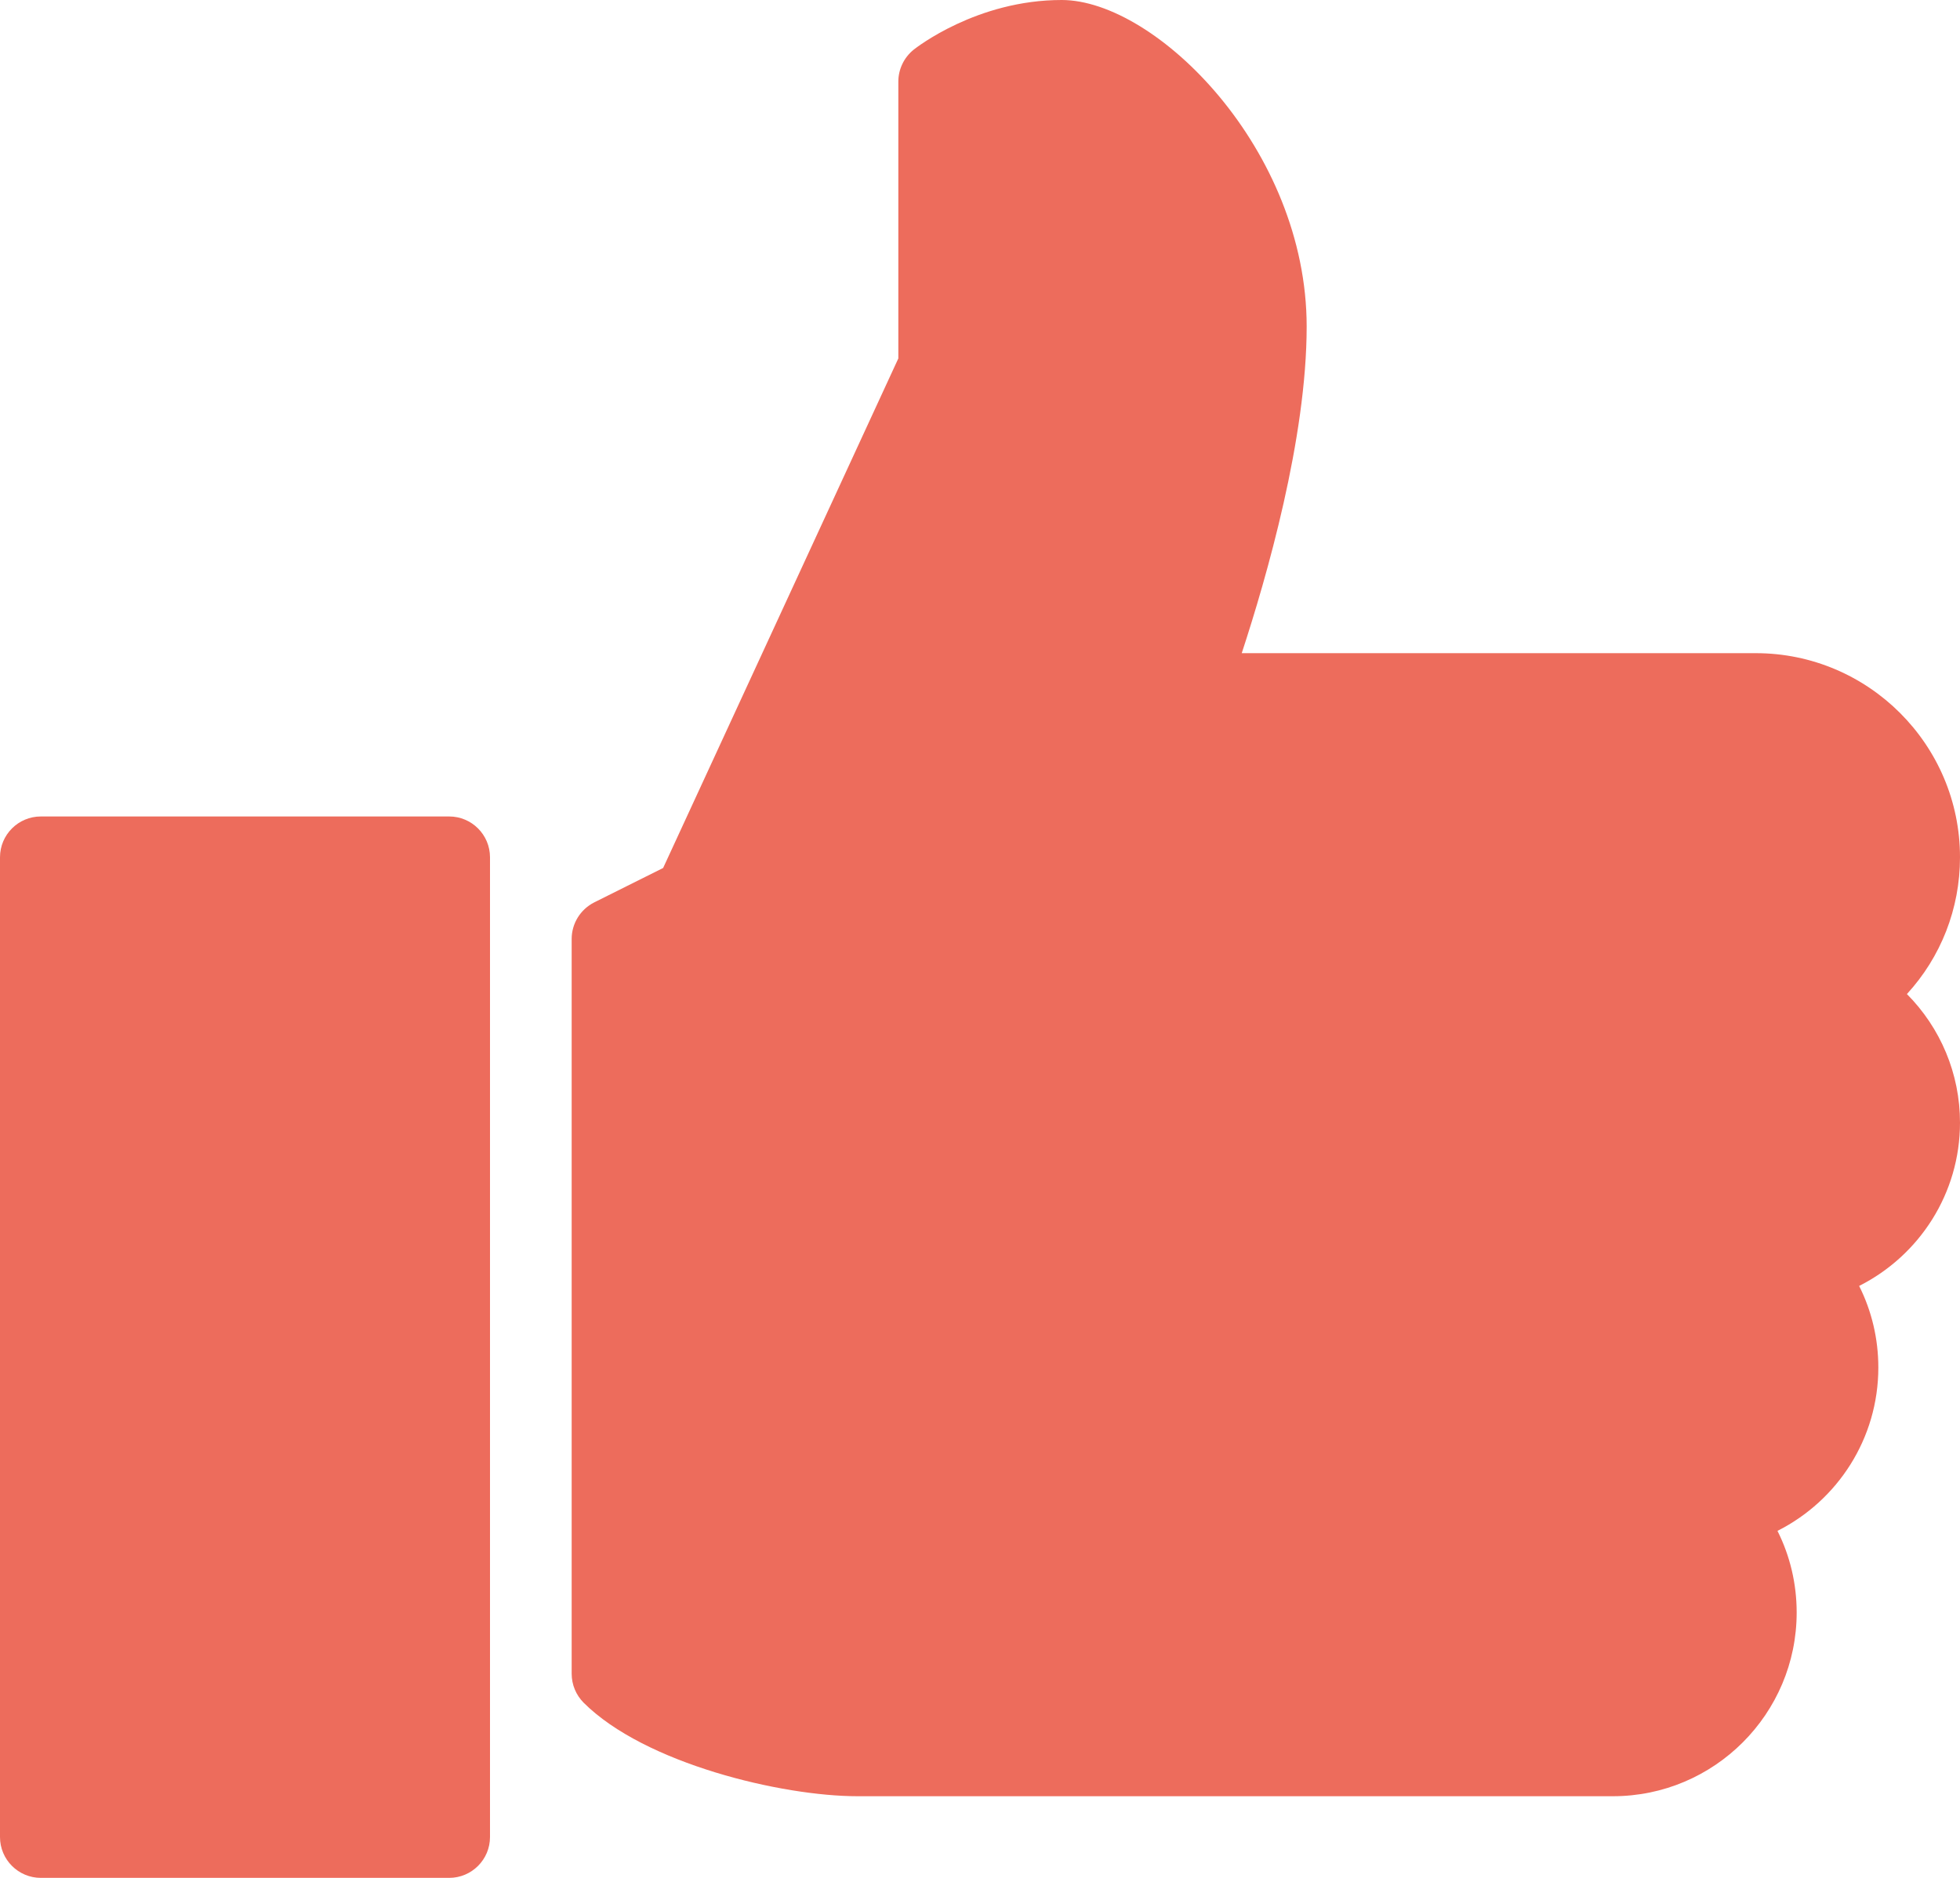
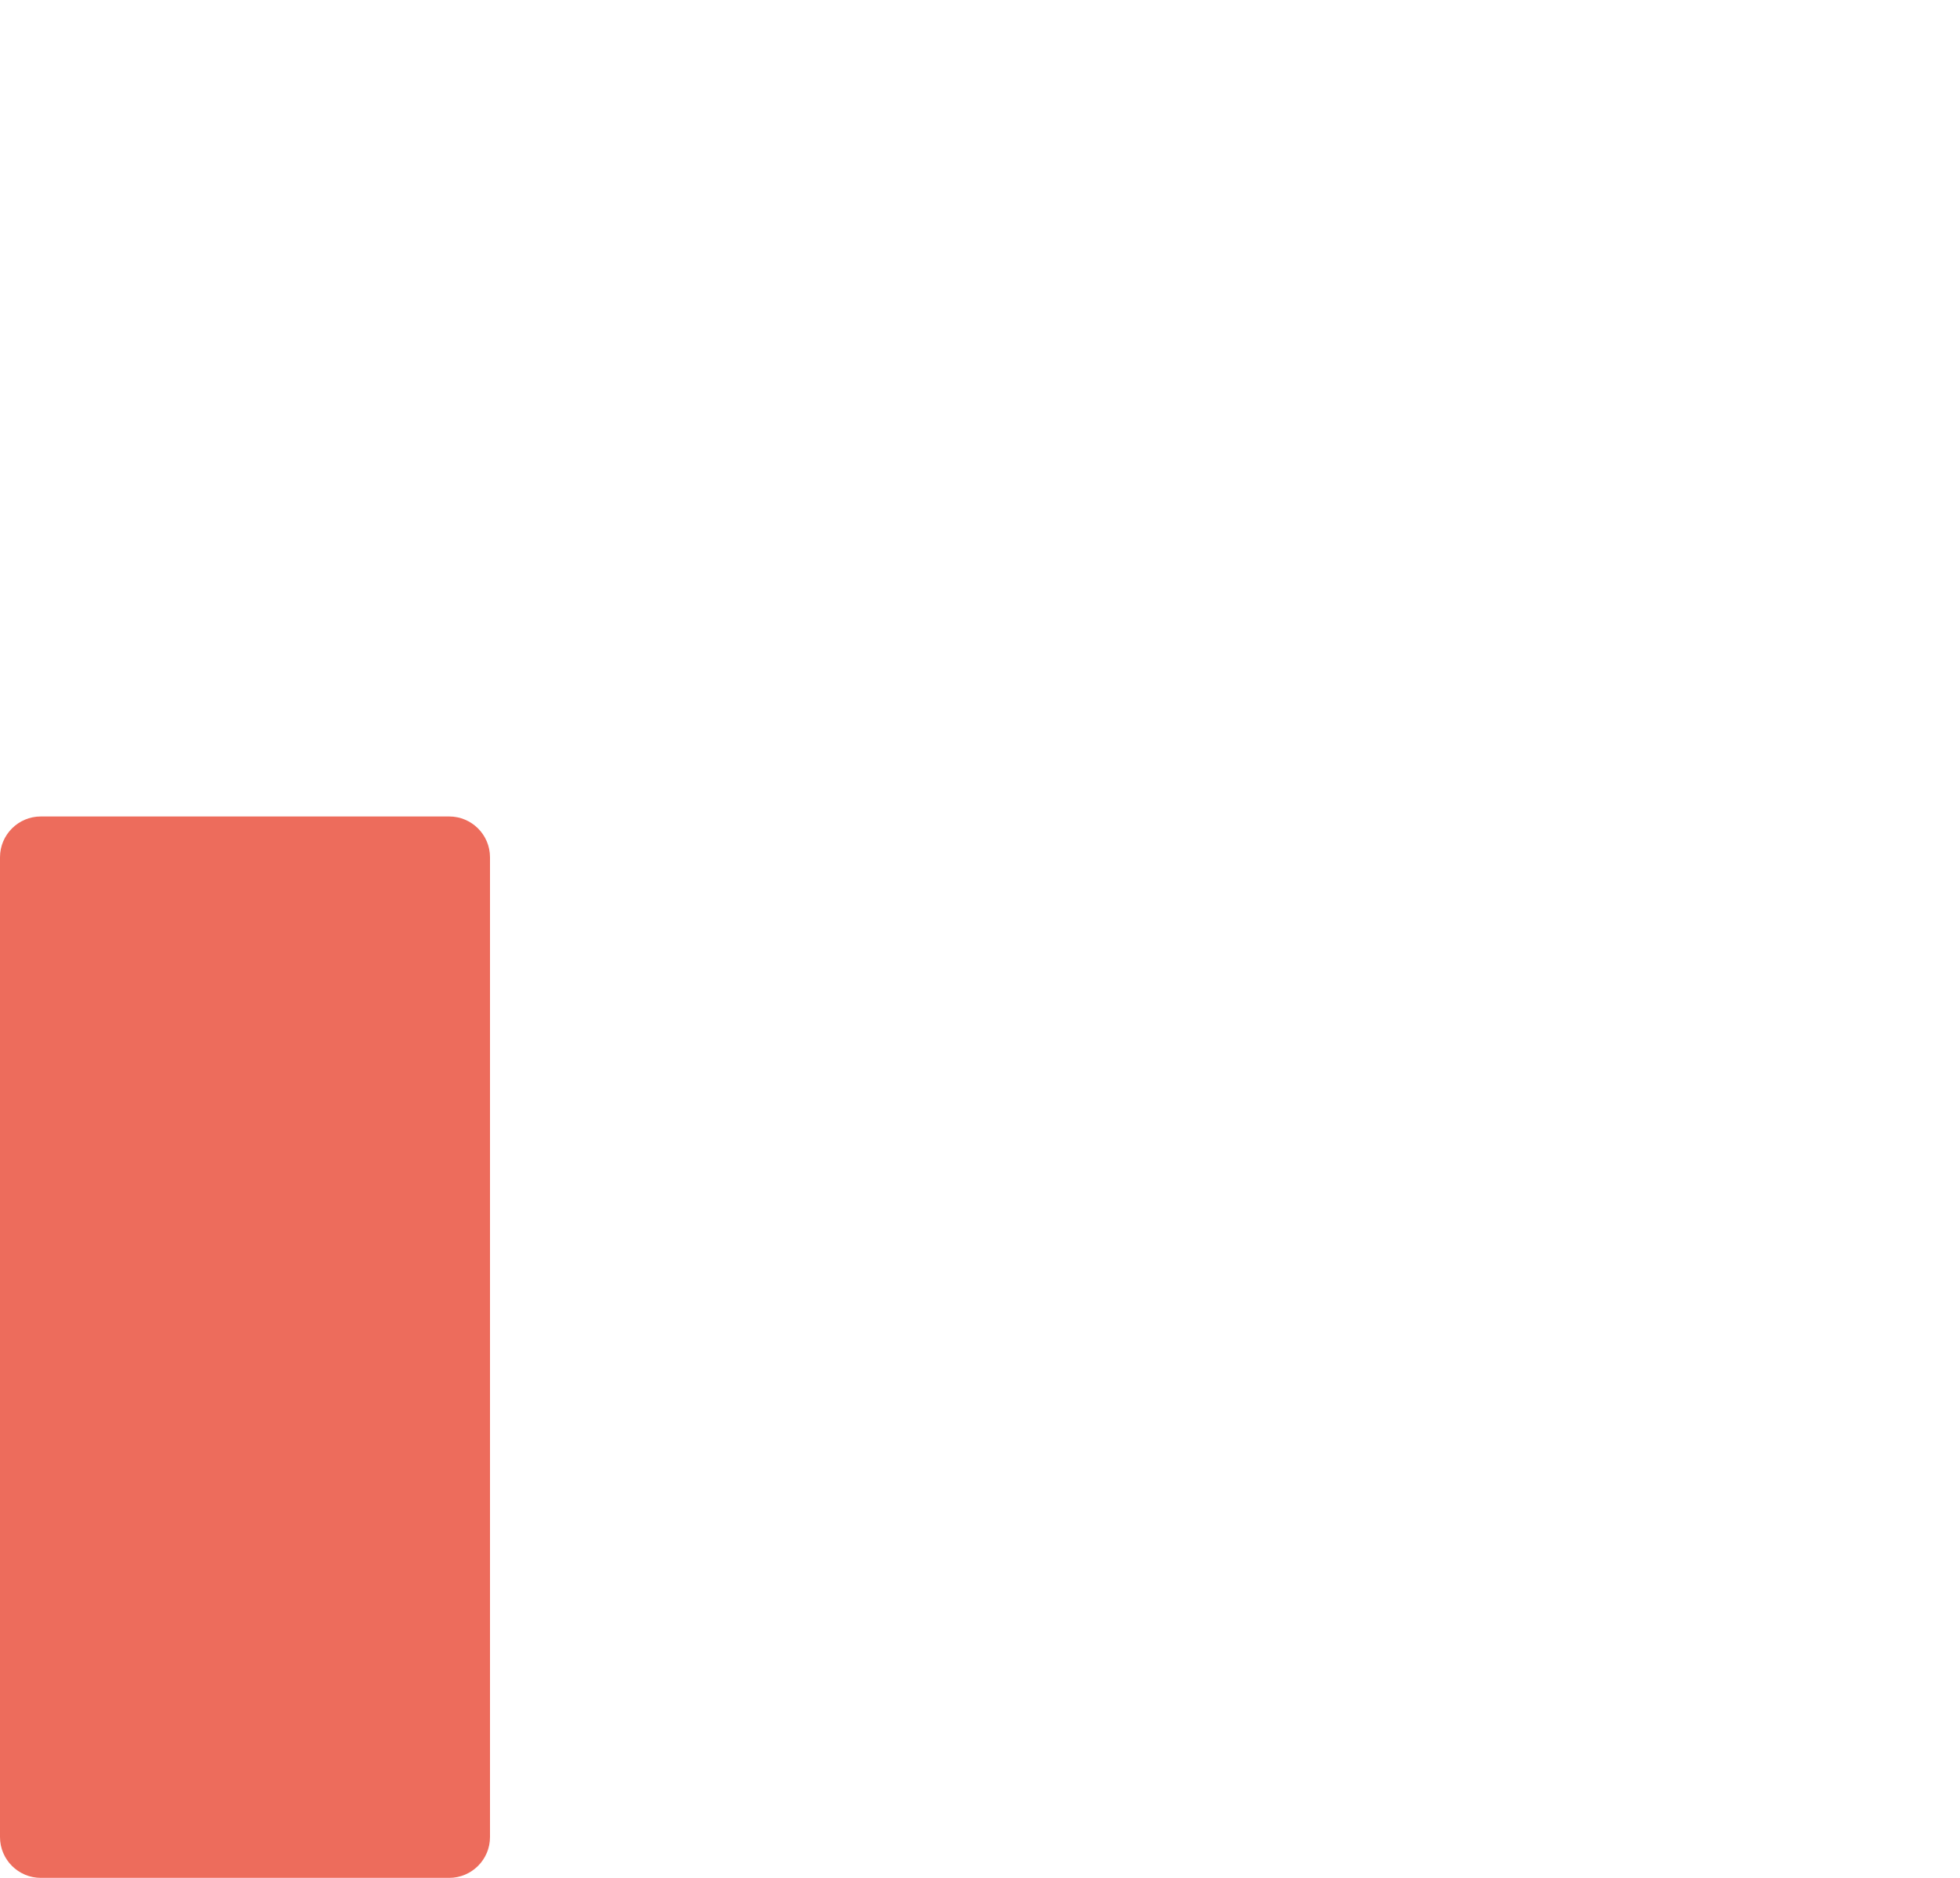
<svg xmlns="http://www.w3.org/2000/svg" fill="#ed6c5c" height="23" preserveAspectRatio="xMidYMid meet" version="1" viewBox="0.0 0.5 24.0 23.0" width="24" zoomAndPan="magnify">
  <g id="change1_1">
    <path d="M5.5,10.5h-5C0.224,10.5,0,10.724,0,11v12c0,0.276,0.224,0.5,0.5,0.5h5C5.776,23.5,6,23.276,6,23V11 C6,10.724,5.776,10.5,5.5,10.5z" fill="inherit" />
-     <path d="M24,11c0-1.378-1.122-2.5-2.5-2.5h-6.295C15.51,7.571,16,5.868,16,4.5c0-2.169-1.843-4-3-4 c-1.039,0-1.781,0.584-1.813,0.609C11.069,1.205,11,1.348,11,1.5v3.39l-2.88,6.241l-0.843,0.421C7.107,11.638,7,11.811,7,12v9 c0,0.133,0.053,0.26,0.146,0.354C7.895,22.102,9.575,22.5,10.5,22.5h9.25c1.241,0,2.25-1.009,2.25-2.25 c0-0.353-0.081-0.693-0.235-1c0.738-0.372,1.235-1.133,1.235-2c0-0.353-0.081-0.693-0.235-1c0.738-0.372,1.235-1.133,1.235-2 c0-0.6-0.239-1.161-0.65-1.575C23.765,12.223,24,11.631,24,11z" fill="inherit" />
  </g>
</svg>